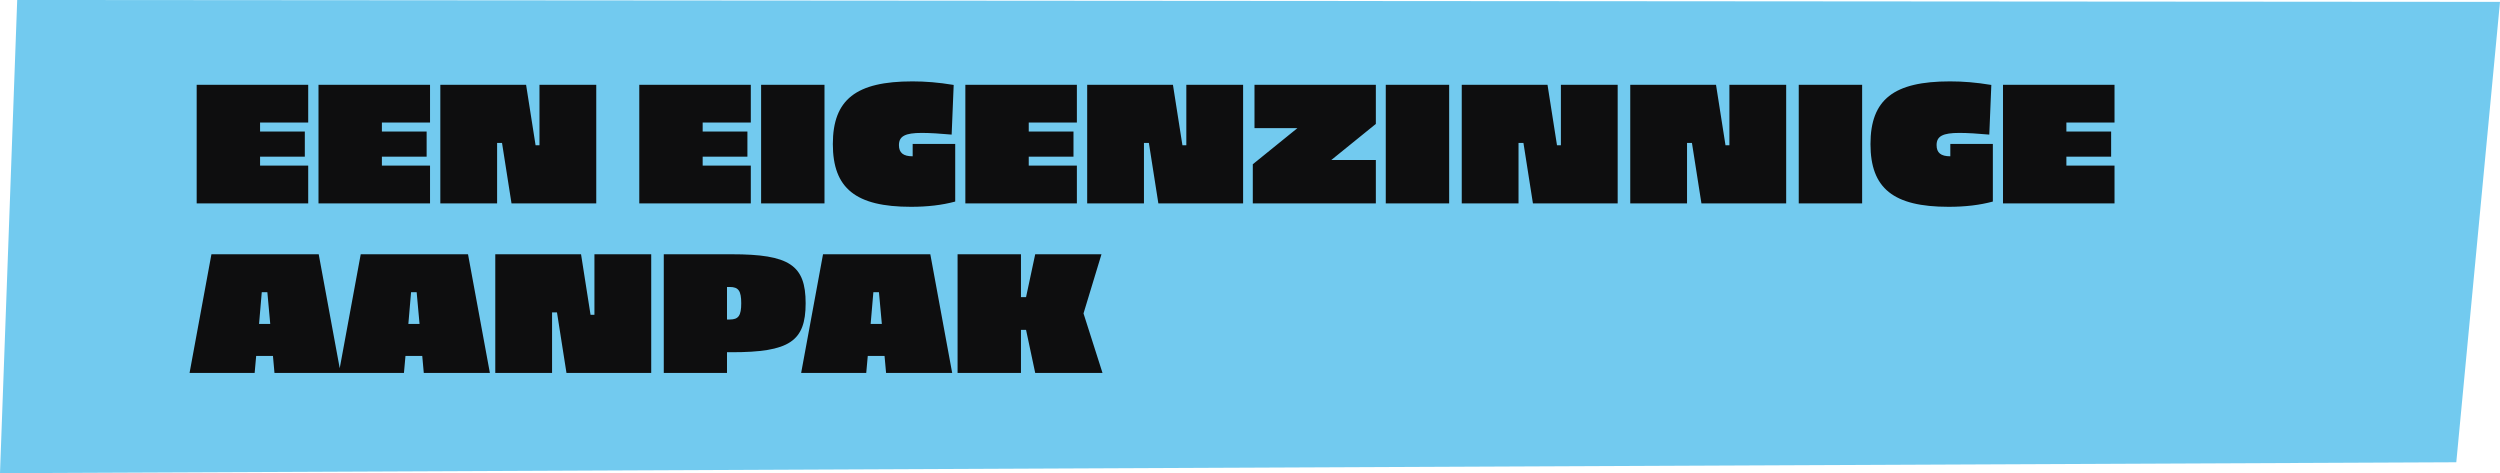
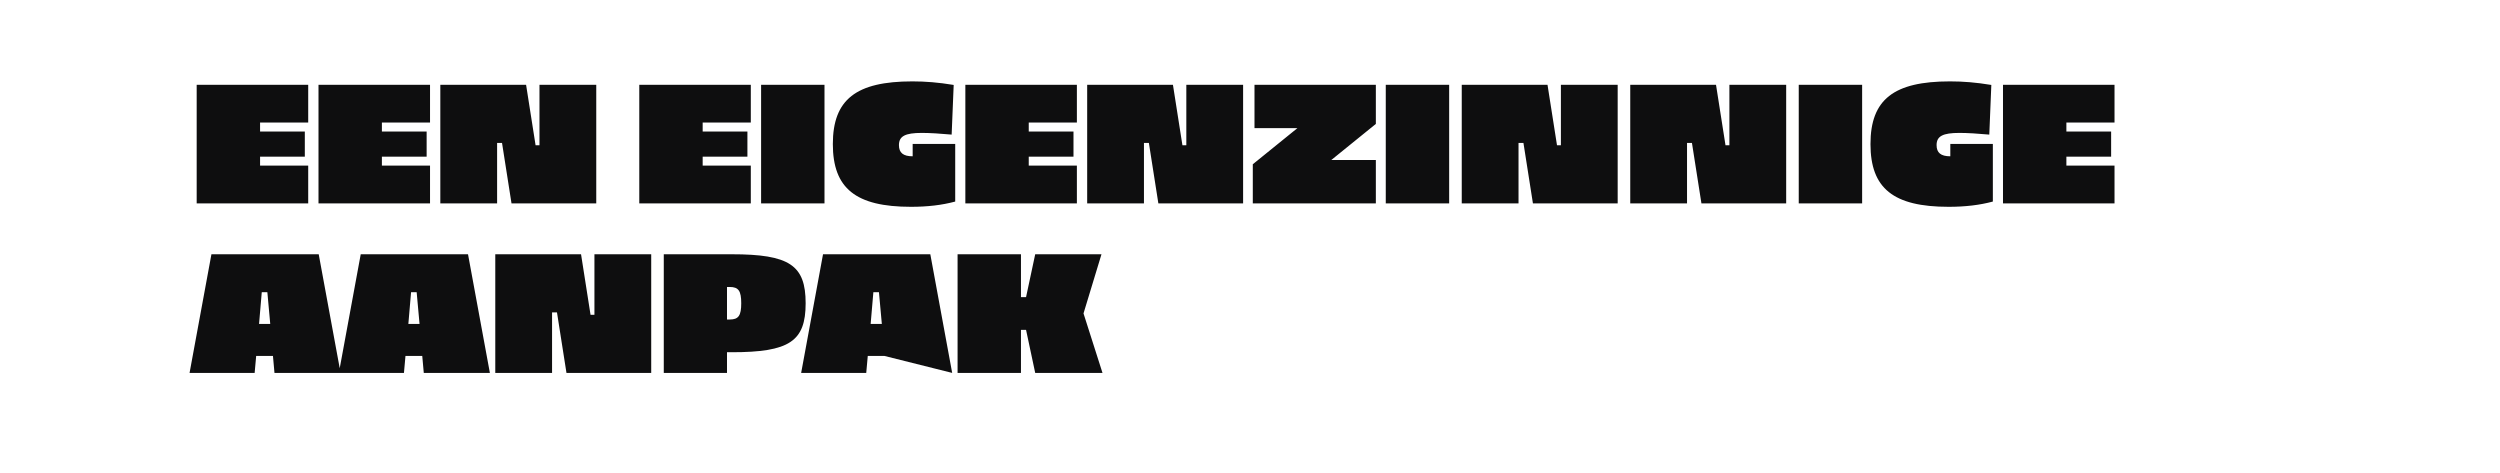
<svg xmlns="http://www.w3.org/2000/svg" width="354" height="67" viewBox="0 0 354 67" fill="none">
-   <path d="M0 67L347.811 65.457L354 0.266L2.436 0L0 67Z" fill="#72CAEF" />
-   <path d="M43.642 12.004V17.355H36.826V18.628H43.162V22.18H36.826V23.451H43.642V28.803H27.85V12.004H43.642ZM60.892 12.004V17.355H54.076V18.628H60.412V22.18H54.076V23.451H60.892V28.803H45.1V12.004H60.892ZM84.43 28.803H72.43L71.086 20.235H70.39V28.803H62.35V12.004H74.494L75.838 20.572H76.39V12.004H84.43V28.803ZM106.314 12.004V17.355H99.498V18.628H105.834V22.18H99.498V23.451H106.314V28.803H90.522V12.004H106.314ZM116.748 12.004V28.803H107.772V12.004H116.748ZM129.186 11.524C131.058 11.524 132.858 11.668 135.042 12.027L134.754 19.059C133.218 18.916 131.61 18.82 130.53 18.82C128.178 18.82 127.29 19.276 127.29 20.547C127.29 21.628 127.89 22.131 129.234 22.131V20.38H135.258V28.54C133.386 29.044 131.346 29.284 128.994 29.284C121.17 29.284 117.93 26.668 117.93 20.404C117.93 14.091 121.218 11.524 129.186 11.524ZM152.486 12.004V17.355H145.67V18.628H152.006V22.18H145.67V23.451H152.486V28.803H136.694V12.004H152.486ZM176.024 28.803H164.024L162.68 20.235H161.984V28.803H153.944V12.004H166.088L167.432 20.572H167.984V12.004H176.024V28.803ZM194.82 17.547L188.508 22.66H194.82V28.803H177.396V23.259L183.708 18.148H177.636V12.004L194.82 12.004V17.547ZM205.201 12.004V28.803H196.225V12.004H205.201ZM229.063 28.803H217.063L215.719 20.235H215.023V28.803H206.983V12.004H219.127L220.471 20.572H221.023V12.004H229.063V28.803ZM252.923 28.803H240.923L239.579 20.235H238.883V28.803H230.843V12.004H242.987L244.331 20.572H244.883V12.004H252.923V28.803ZM263.678 12.004V28.803H254.702V12.004H263.678ZM276.116 11.524C277.988 11.524 279.788 11.668 281.972 12.027L281.684 19.059C280.148 18.916 278.54 18.82 277.46 18.82C275.108 18.82 274.22 19.276 274.22 20.547C274.22 21.628 274.82 22.131 276.164 22.131V20.38H282.188V28.54C280.316 29.044 278.276 29.284 275.924 29.284C268.1 29.284 264.86 26.668 264.86 20.404C264.86 14.091 268.148 11.524 276.116 11.524ZM299.416 12.004V17.355H292.6V18.628H298.936V22.18H292.6V23.451H299.416V28.803H283.624V12.004H299.416ZM38.65 50.404H36.274L36.058 52.803H26.842L29.938 36.004H45.13L48.226 52.803H38.866L38.65 50.404ZM38.266 45.867L37.858 41.38H37.066L36.682 45.867H38.266ZM59.791 50.404H57.415L57.199 52.803H47.983L51.079 36.004H66.271L69.367 52.803H60.007L59.791 50.404ZM59.407 45.867L58.999 41.38H58.207L57.823 45.867H59.407ZM92.212 52.803H80.212L78.868 44.236H78.172V52.803H70.132V36.004H82.276L83.62 44.572H84.172V36.004H92.212V52.803ZM93.991 36.004H103.615C111.775 36.004 114.079 37.539 114.079 42.94C114.079 48.34 111.775 49.876 103.615 49.876H102.943V52.803H93.991V36.004ZM103.327 40.636H102.943V45.243H103.327C104.575 45.243 104.959 44.691 104.959 42.94C104.959 41.188 104.575 40.636 103.327 40.636ZM125.252 50.404H122.876L122.66 52.803H113.444L116.54 36.004H131.732L134.828 52.803H125.468L125.252 50.404ZM124.868 45.867L124.46 41.38H123.668L123.284 45.867H124.868ZM145.289 46.708H144.569V52.803H135.593V36.004H144.569V42.075H145.289L146.585 36.004H155.969L153.425 44.38L156.113 52.803H146.585L145.289 46.708Z" fill="#0E0E0F" />
+   <path d="M43.642 12.004V17.355H36.826V18.628H43.162V22.18H36.826V23.451H43.642V28.803H27.85V12.004H43.642ZM60.892 12.004V17.355H54.076V18.628H60.412V22.18H54.076V23.451H60.892V28.803H45.1V12.004H60.892ZM84.43 28.803H72.43L71.086 20.235H70.39V28.803H62.35V12.004H74.494L75.838 20.572H76.39V12.004H84.43V28.803ZM106.314 12.004V17.355H99.498V18.628H105.834V22.18H99.498V23.451H106.314V28.803H90.522V12.004H106.314ZM116.748 12.004V28.803H107.772V12.004H116.748ZM129.186 11.524C131.058 11.524 132.858 11.668 135.042 12.027L134.754 19.059C133.218 18.916 131.61 18.82 130.53 18.82C128.178 18.82 127.29 19.276 127.29 20.547C127.29 21.628 127.89 22.131 129.234 22.131V20.38H135.258V28.54C133.386 29.044 131.346 29.284 128.994 29.284C121.17 29.284 117.93 26.668 117.93 20.404C117.93 14.091 121.218 11.524 129.186 11.524ZM152.486 12.004V17.355H145.67V18.628H152.006V22.18H145.67V23.451H152.486V28.803H136.694V12.004H152.486ZM176.024 28.803H164.024L162.68 20.235H161.984V28.803H153.944V12.004H166.088L167.432 20.572H167.984V12.004H176.024V28.803ZM194.82 17.547L188.508 22.66H194.82V28.803H177.396V23.259L183.708 18.148H177.636V12.004L194.82 12.004V17.547ZM205.201 12.004V28.803H196.225V12.004H205.201ZM229.063 28.803H217.063L215.719 20.235H215.023V28.803H206.983V12.004H219.127L220.471 20.572H221.023V12.004H229.063V28.803ZM252.923 28.803H240.923L239.579 20.235H238.883V28.803H230.843V12.004H242.987L244.331 20.572H244.883V12.004H252.923V28.803ZM263.678 12.004V28.803H254.702V12.004H263.678ZM276.116 11.524C277.988 11.524 279.788 11.668 281.972 12.027L281.684 19.059C280.148 18.916 278.54 18.82 277.46 18.82C275.108 18.82 274.22 19.276 274.22 20.547C274.22 21.628 274.82 22.131 276.164 22.131V20.38H282.188V28.54C280.316 29.044 278.276 29.284 275.924 29.284C268.1 29.284 264.86 26.668 264.86 20.404C264.86 14.091 268.148 11.524 276.116 11.524ZM299.416 12.004V17.355H292.6V18.628H298.936V22.18H292.6V23.451H299.416V28.803H283.624V12.004H299.416ZM38.65 50.404H36.274L36.058 52.803H26.842L29.938 36.004H45.13L48.226 52.803H38.866L38.65 50.404ZM38.266 45.867L37.858 41.38H37.066L36.682 45.867H38.266ZM59.791 50.404H57.415L57.199 52.803H47.983L51.079 36.004H66.271L69.367 52.803H60.007L59.791 50.404ZM59.407 45.867L58.999 41.38H58.207L57.823 45.867H59.407ZM92.212 52.803H80.212L78.868 44.236H78.172V52.803H70.132V36.004H82.276L83.62 44.572H84.172V36.004H92.212V52.803ZM93.991 36.004H103.615C111.775 36.004 114.079 37.539 114.079 42.94C114.079 48.34 111.775 49.876 103.615 49.876H102.943V52.803H93.991V36.004ZM103.327 40.636H102.943V45.243H103.327C104.575 45.243 104.959 44.691 104.959 42.94C104.959 41.188 104.575 40.636 103.327 40.636ZM125.252 50.404H122.876L122.66 52.803H113.444L116.54 36.004H131.732L134.828 52.803L125.252 50.404ZM124.868 45.867L124.46 41.38H123.668L123.284 45.867H124.868ZM145.289 46.708H144.569V52.803H135.593V36.004H144.569V42.075H145.289L146.585 36.004H155.969L153.425 44.38L156.113 52.803H146.585L145.289 46.708Z" fill="#0E0E0F" />
</svg>